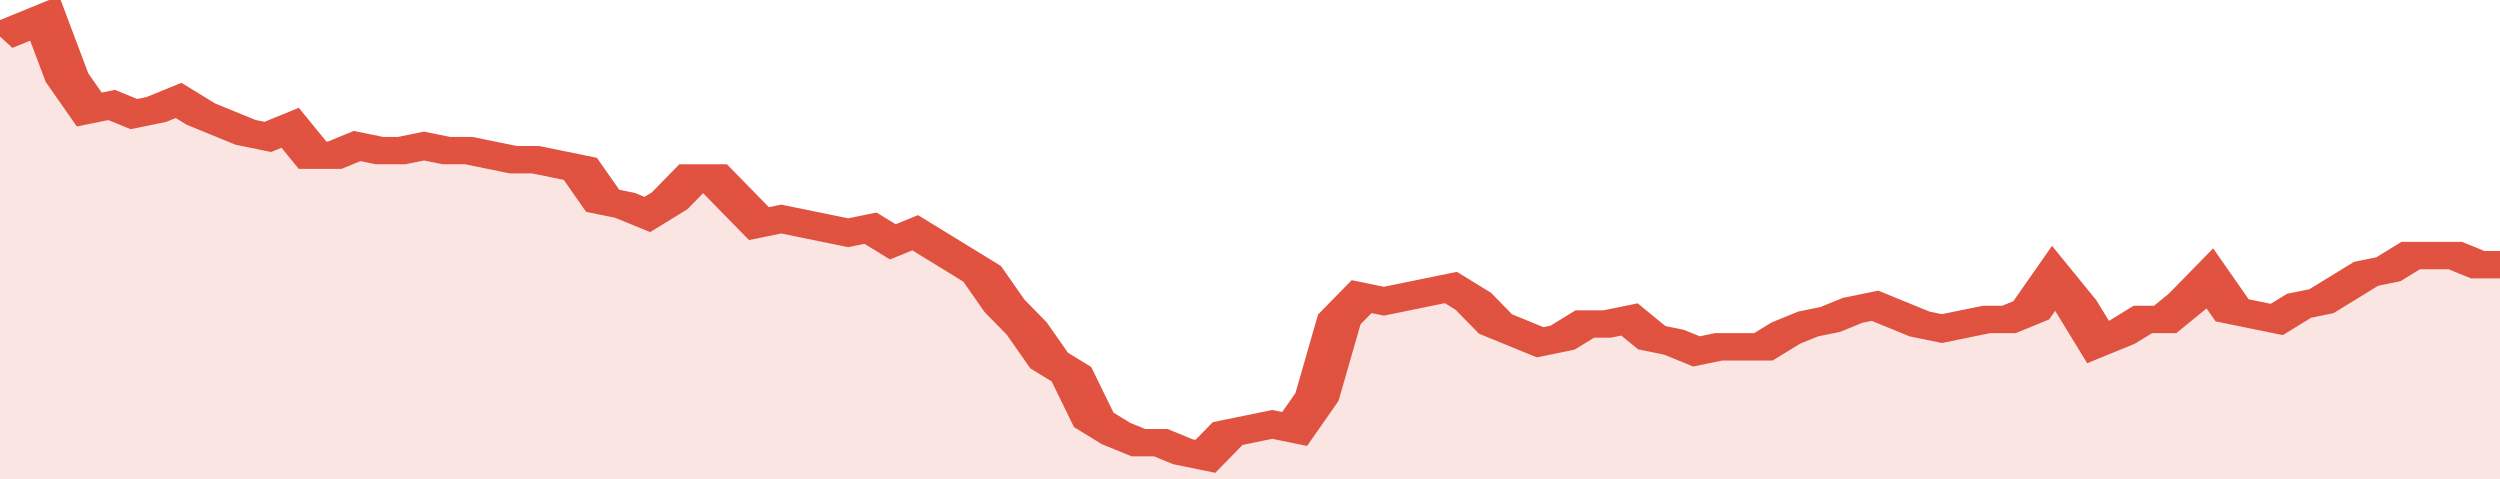
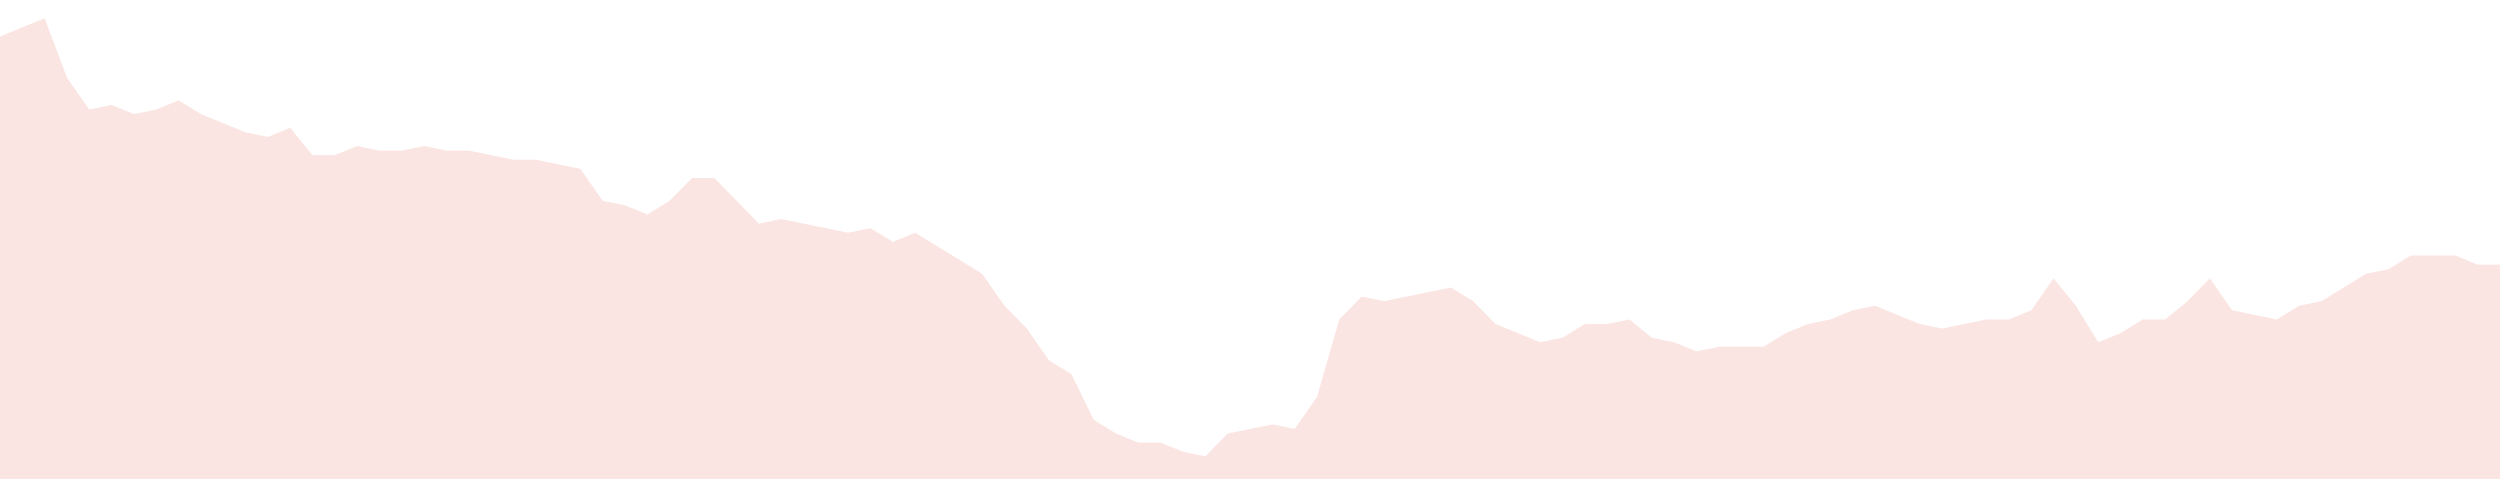
<svg xmlns="http://www.w3.org/2000/svg" viewBox="0 0 336 105" width="120" height="23" preserveAspectRatio="none">
-   <polyline fill="none" stroke="#E15241" stroke-width="6" points="0, 8 3, 6 6, 4 9, 17 12, 24 15, 23 18, 25 21, 24 24, 22 27, 25 30, 27 33, 29 36, 30 39, 28 42, 34 45, 34 48, 32 51, 33 54, 33 57, 32 60, 33 63, 33 66, 34 69, 35 72, 35 75, 36 78, 37 81, 44 84, 45 87, 47 90, 44 93, 39 96, 39 99, 44 102, 49 105, 48 108, 49 111, 50 114, 51 117, 50 120, 53 123, 51 126, 54 129, 57 132, 60 135, 67 138, 72 141, 79 144, 82 147, 92 150, 95 153, 97 156, 97 159, 99 162, 100 165, 95 168, 94 171, 93 174, 94 177, 87 180, 70 183, 65 186, 66 189, 65 192, 64 195, 63 198, 66 201, 71 204, 73 207, 75 210, 74 213, 71 216, 71 219, 70 222, 74 225, 75 228, 77 231, 76 234, 76 237, 76 240, 73 243, 71 246, 70 249, 68 252, 67 255, 69 258, 71 261, 72 264, 71 267, 70 270, 70 273, 68 276, 61 279, 67 282, 75 285, 73 288, 70 291, 70 294, 66 297, 61 300, 68 303, 69 306, 70 309, 67 312, 66 315, 63 318, 60 321, 59 324, 56 327, 56 330, 56 333, 58 336, 58 336, 58 "> </polyline>
  <polygon fill="#E15241" opacity="0.15" points="0, 105 0, 8 3, 6 6, 4 9, 17 12, 24 15, 23 18, 25 21, 24 24, 22 27, 25 30, 27 33, 29 36, 30 39, 28 42, 34 45, 34 48, 32 51, 33 54, 33 57, 32 60, 33 63, 33 66, 34 69, 35 72, 35 75, 36 78, 37 81, 44 84, 45 87, 47 90, 44 93, 39 96, 39 99, 44 102, 49 105, 48 108, 49 111, 50 114, 51 117, 50 120, 53 123, 51 126, 54 129, 57 132, 60 135, 67 138, 72 141, 79 144, 82 147, 92 150, 95 153, 97 156, 97 159, 99 162, 100 165, 95 168, 94 171, 93 174, 94 177, 87 180, 70 183, 65 186, 66 189, 65 192, 64 195, 63 198, 66 201, 71 204, 73 207, 75 210, 74 213, 71 216, 71 219, 70 222, 74 225, 75 228, 77 231, 76 234, 76 237, 76 240, 73 243, 71 246, 70 249, 68 252, 67 255, 69 258, 71 261, 72 264, 71 267, 70 270, 70 273, 68 276, 61 279, 67 282, 75 285, 73 288, 70 291, 70 294, 66 297, 61 300, 68 303, 69 306, 70 309, 67 312, 66 315, 63 318, 60 321, 59 324, 56 327, 56 330, 56 333, 58 336, 58 336, 105 " />
</svg>